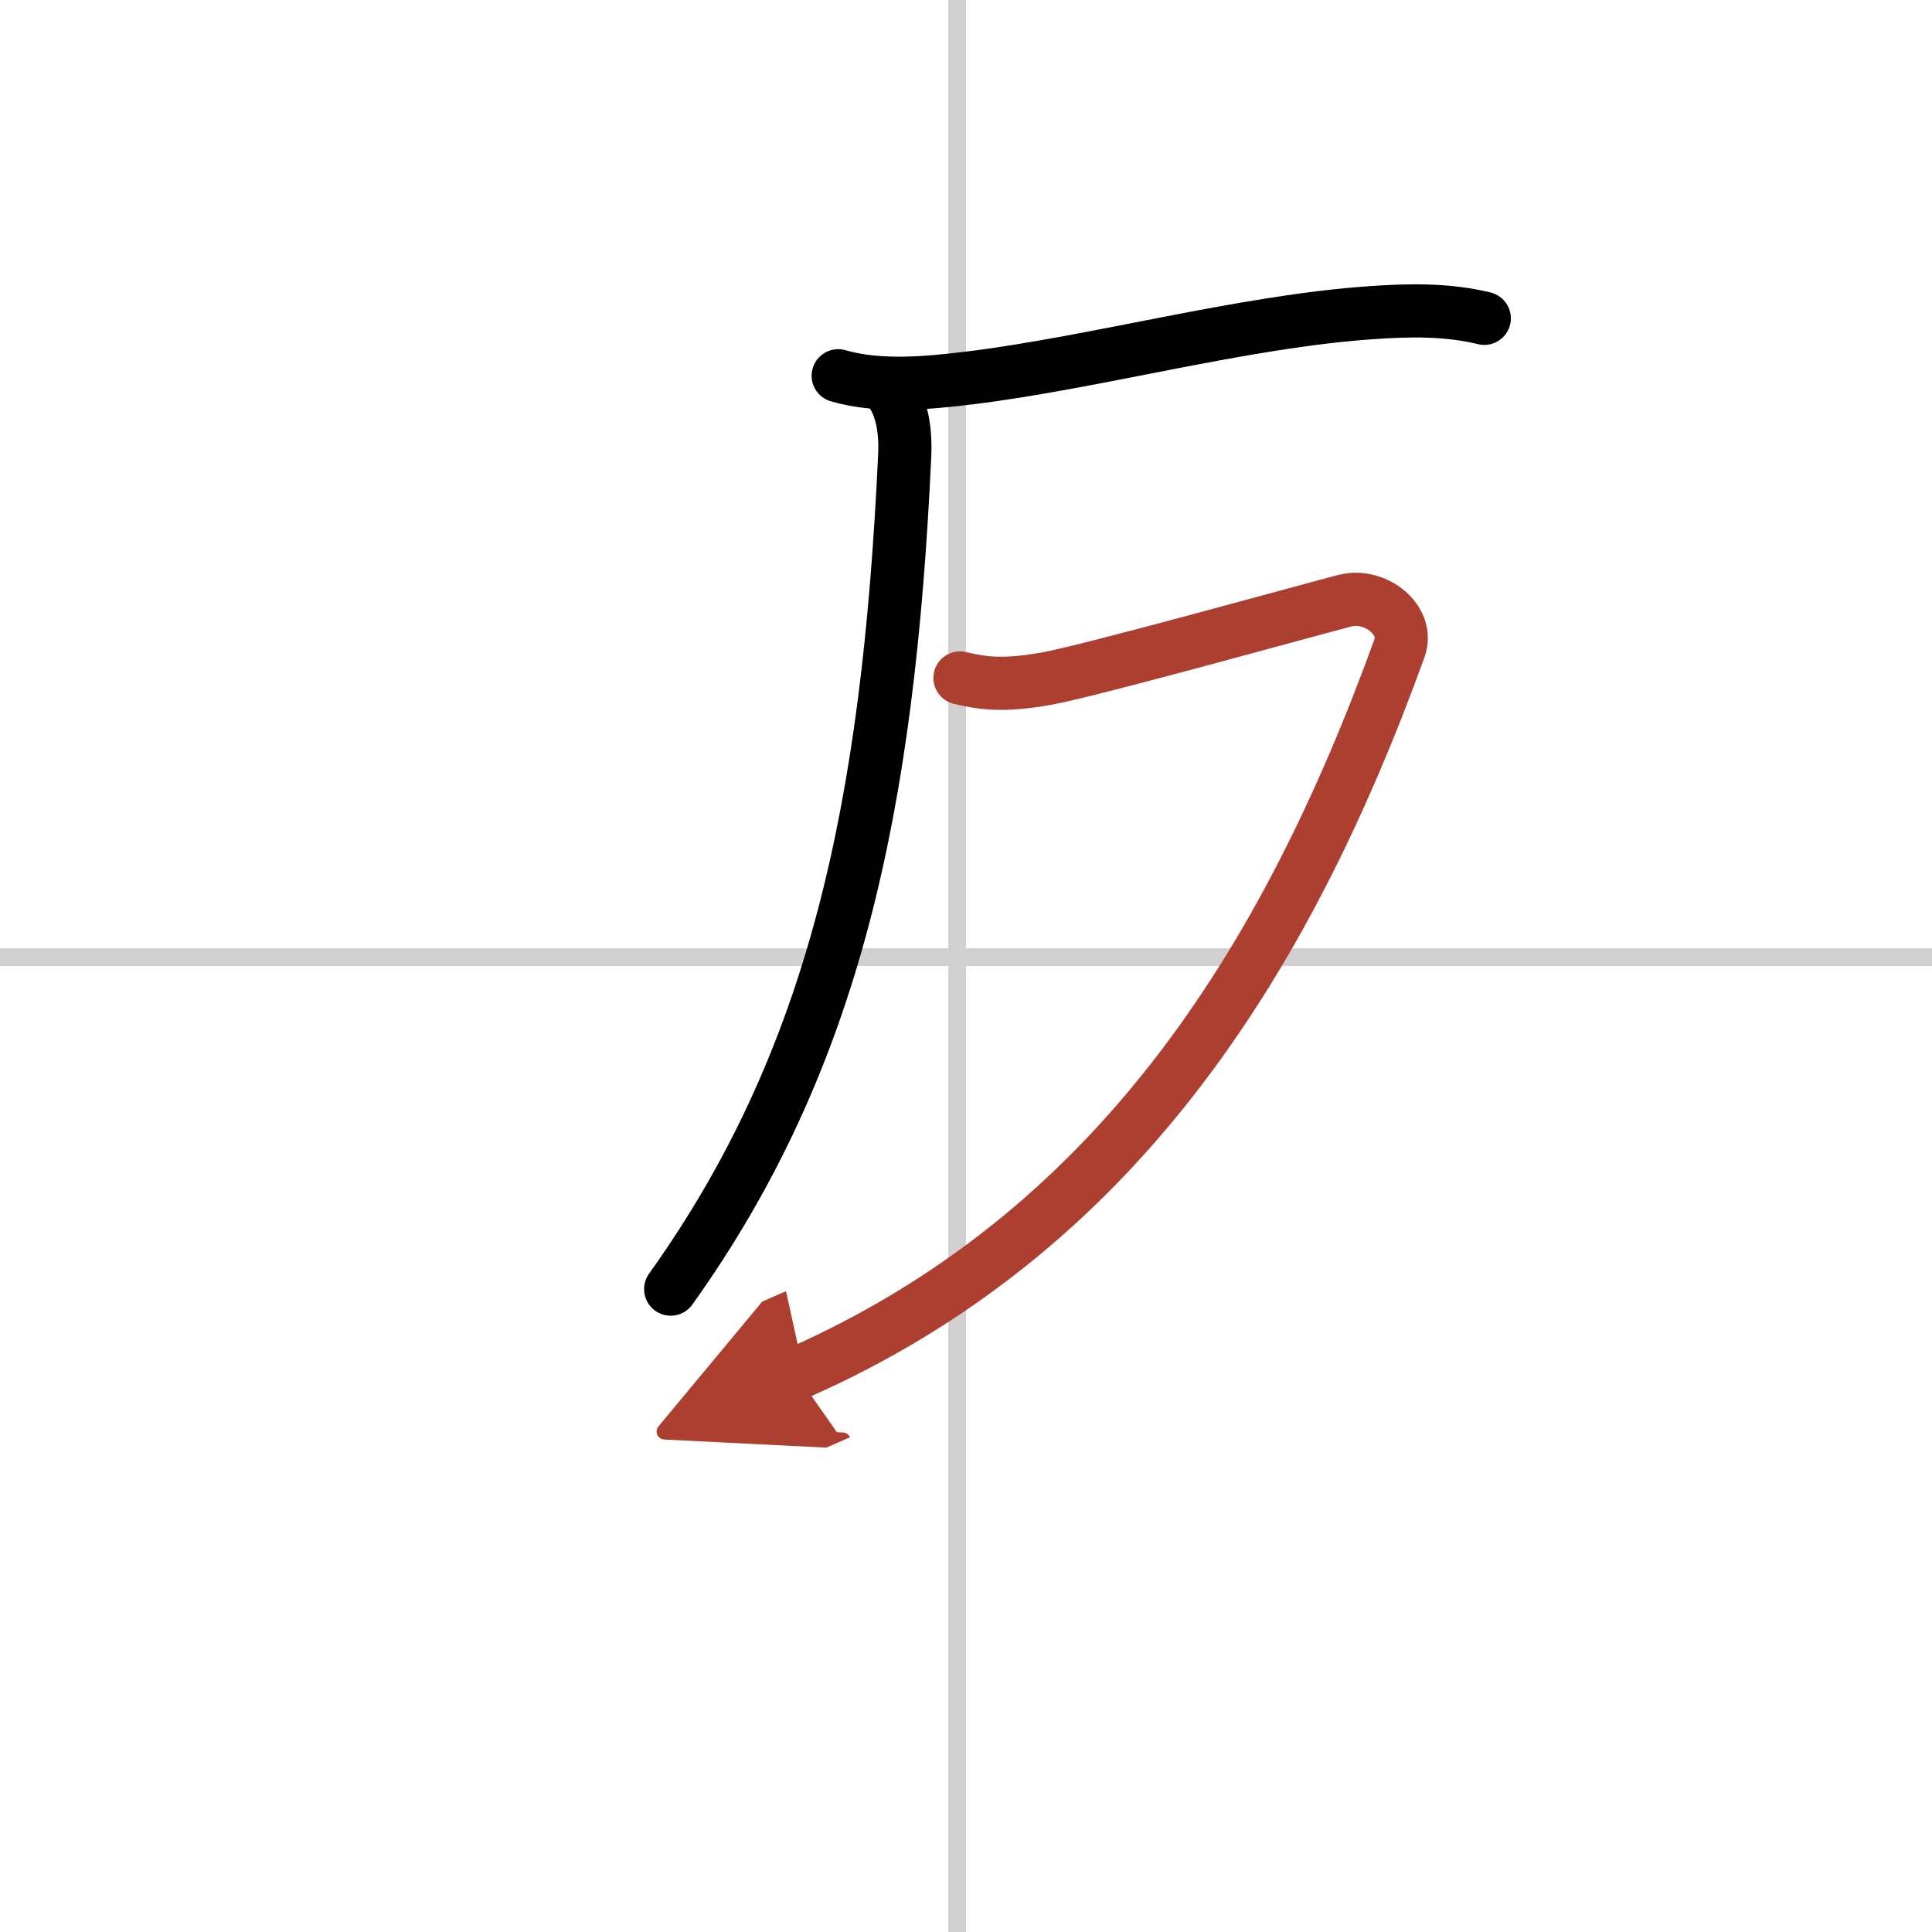
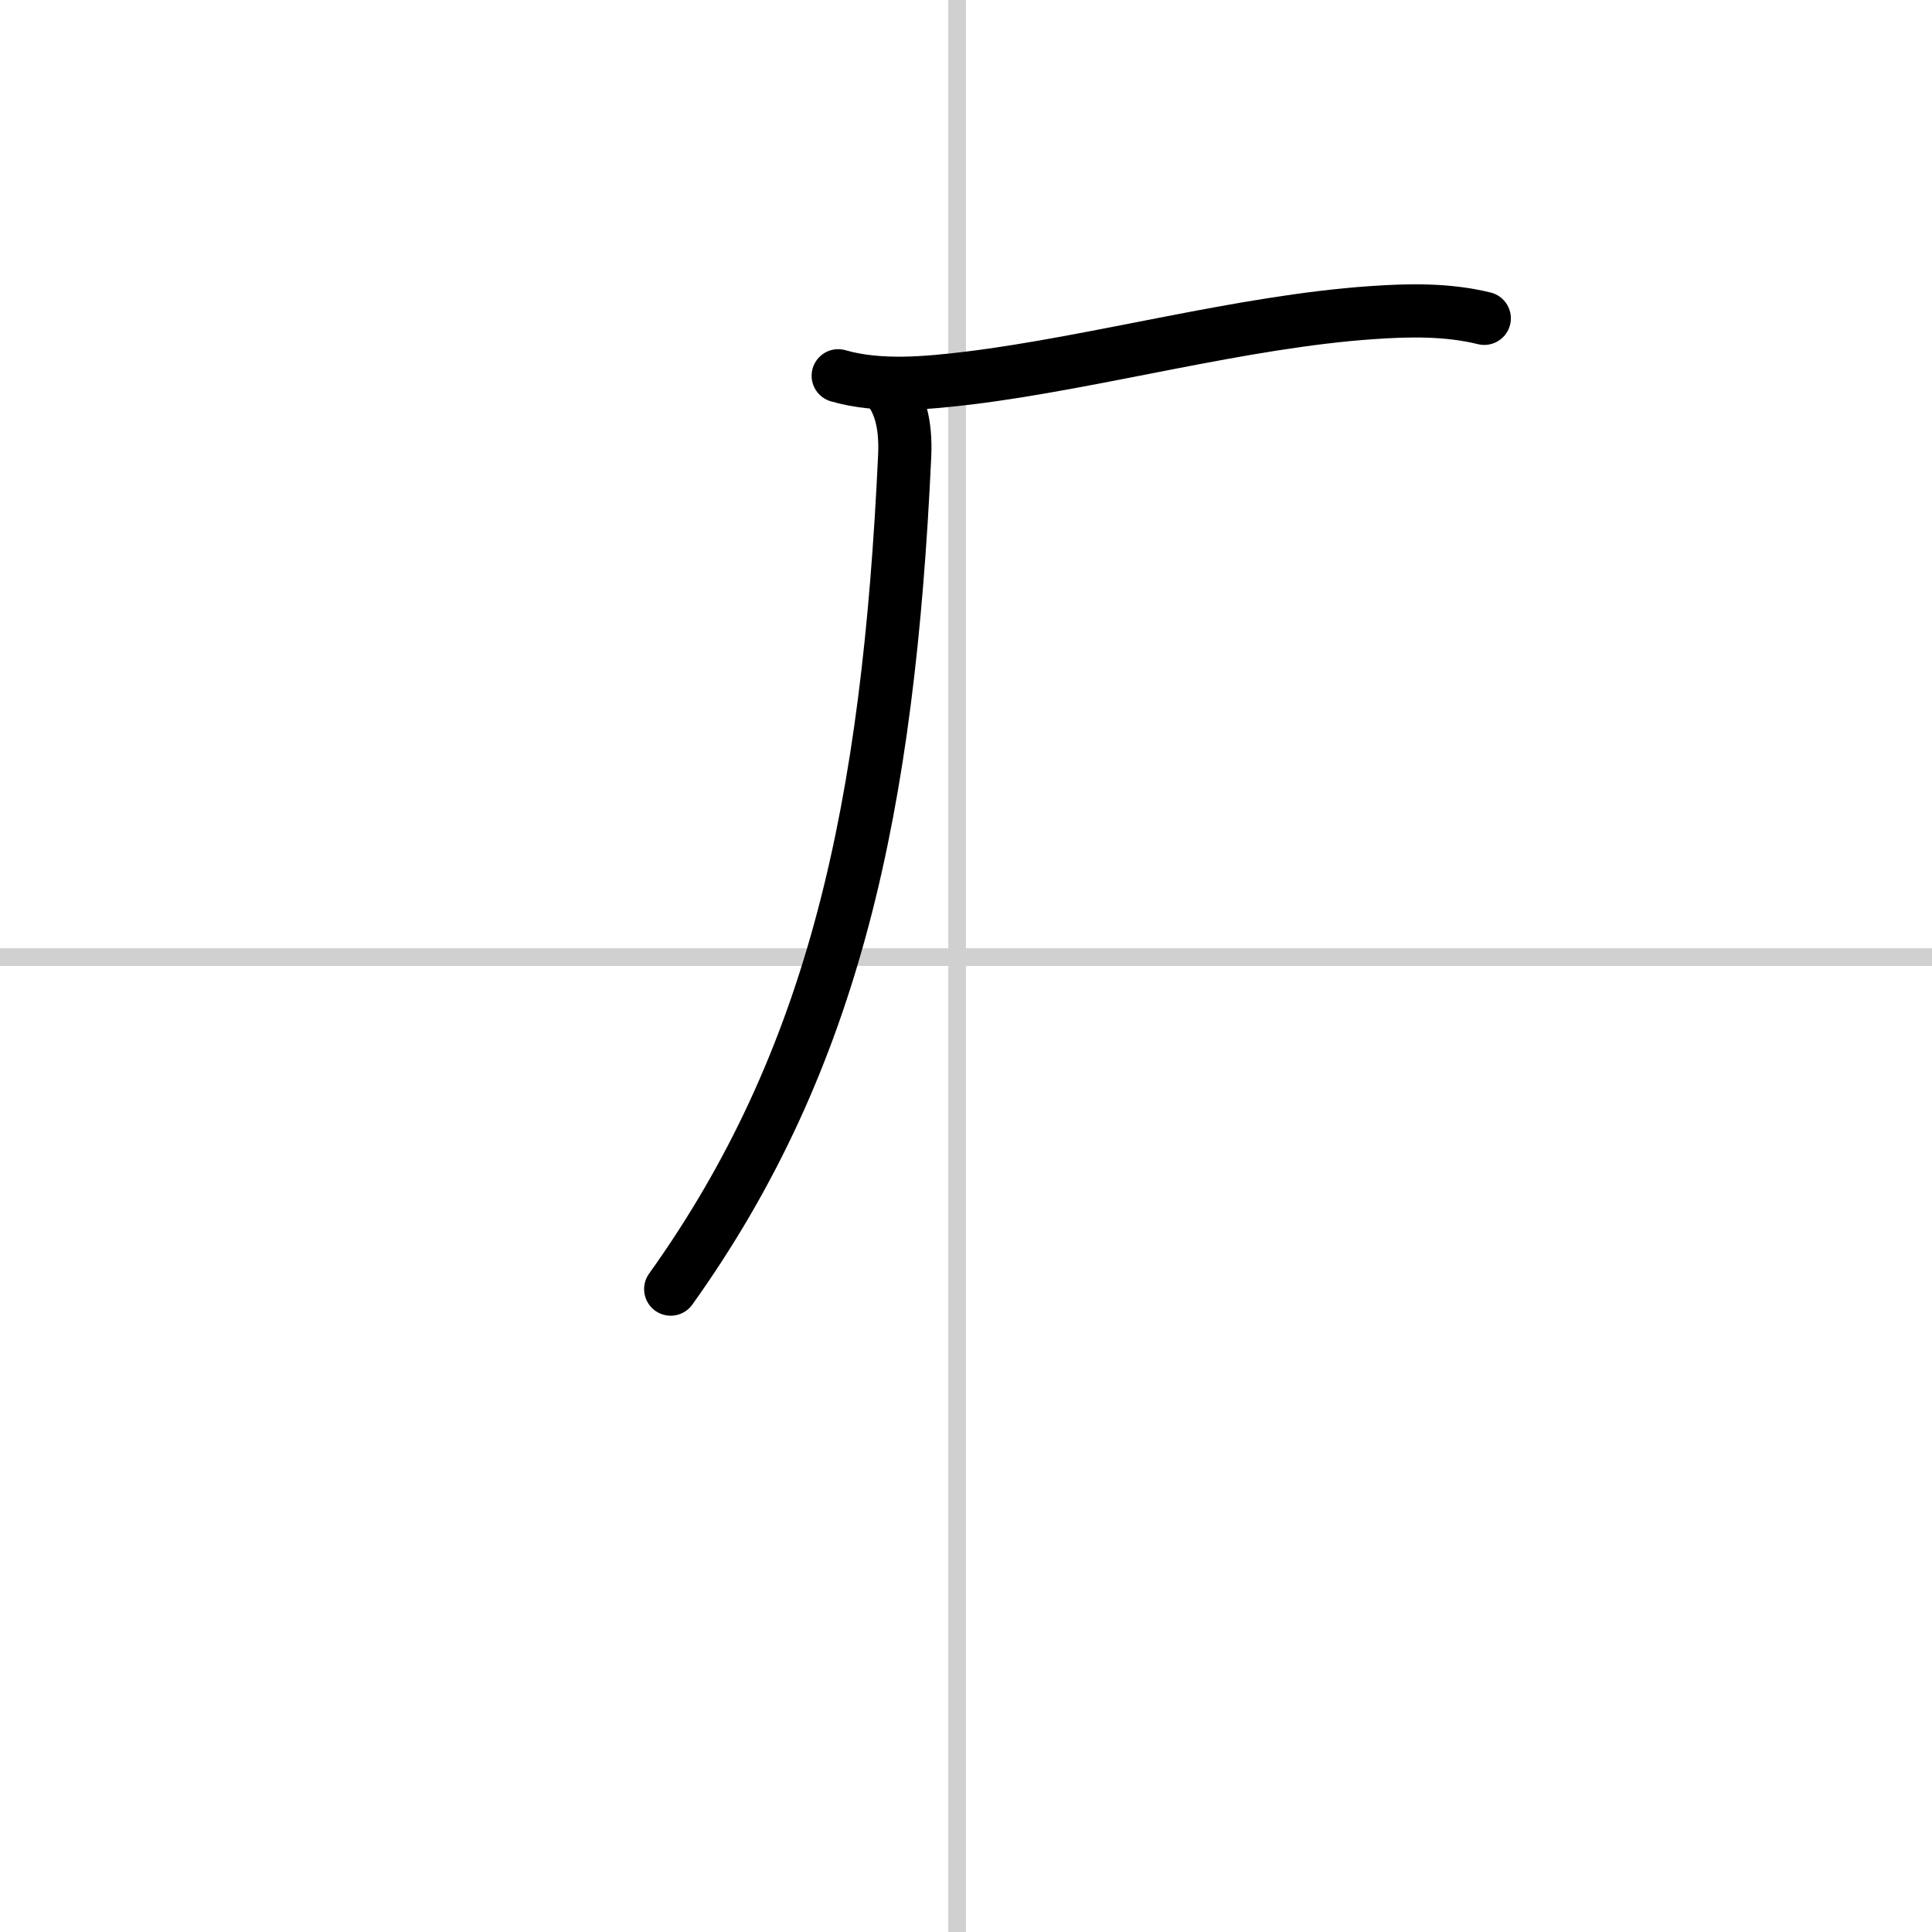
<svg xmlns="http://www.w3.org/2000/svg" width="400" height="400" viewBox="0 0 109 109">
  <defs>
    <marker id="a" markerWidth="4" orient="auto" refX="1" refY="5" viewBox="0 0 10 10">
      <polyline points="0 0 10 5 0 10 1 5" fill="#ad3f31" stroke="#ad3f31" />
    </marker>
  </defs>
  <g fill="none" stroke="#000" stroke-linecap="round" stroke-linejoin="round" stroke-width="3">
    <rect width="100%" height="100%" fill="#fff" stroke="#fff" />
    <line x1="54" x2="54" y2="109" stroke="#d0d0d0" stroke-width="1" />
    <line x2="109" y1="54" y2="54" stroke="#d0d0d0" stroke-width="1" />
    <path d="m47.29 21.2c2.34 0.68 5.1 0.4 7.36 0.13 7.2-0.88 15.44-3.19 22.73-3.69 2.12-0.15 4.28-0.19 6.36 0.32" />
    <path d="m49.86 21.63c0.94 0.94 1.26 2.36 1.18 4.1-0.92 19.77-3.92 34.02-13.2 47" />
-     <path d="m54.16 38.25c1.24 0.29 2.39 0.48 4.87 0.04s15.15-3.97 16.85-4.4c1.7-0.44 3.66 1.09 3.07 2.7-6.45 17.79-16.07 33.03-34.04 40.92" marker-end="url(#a)" stroke="#ad3f31" />
  </g>
</svg>